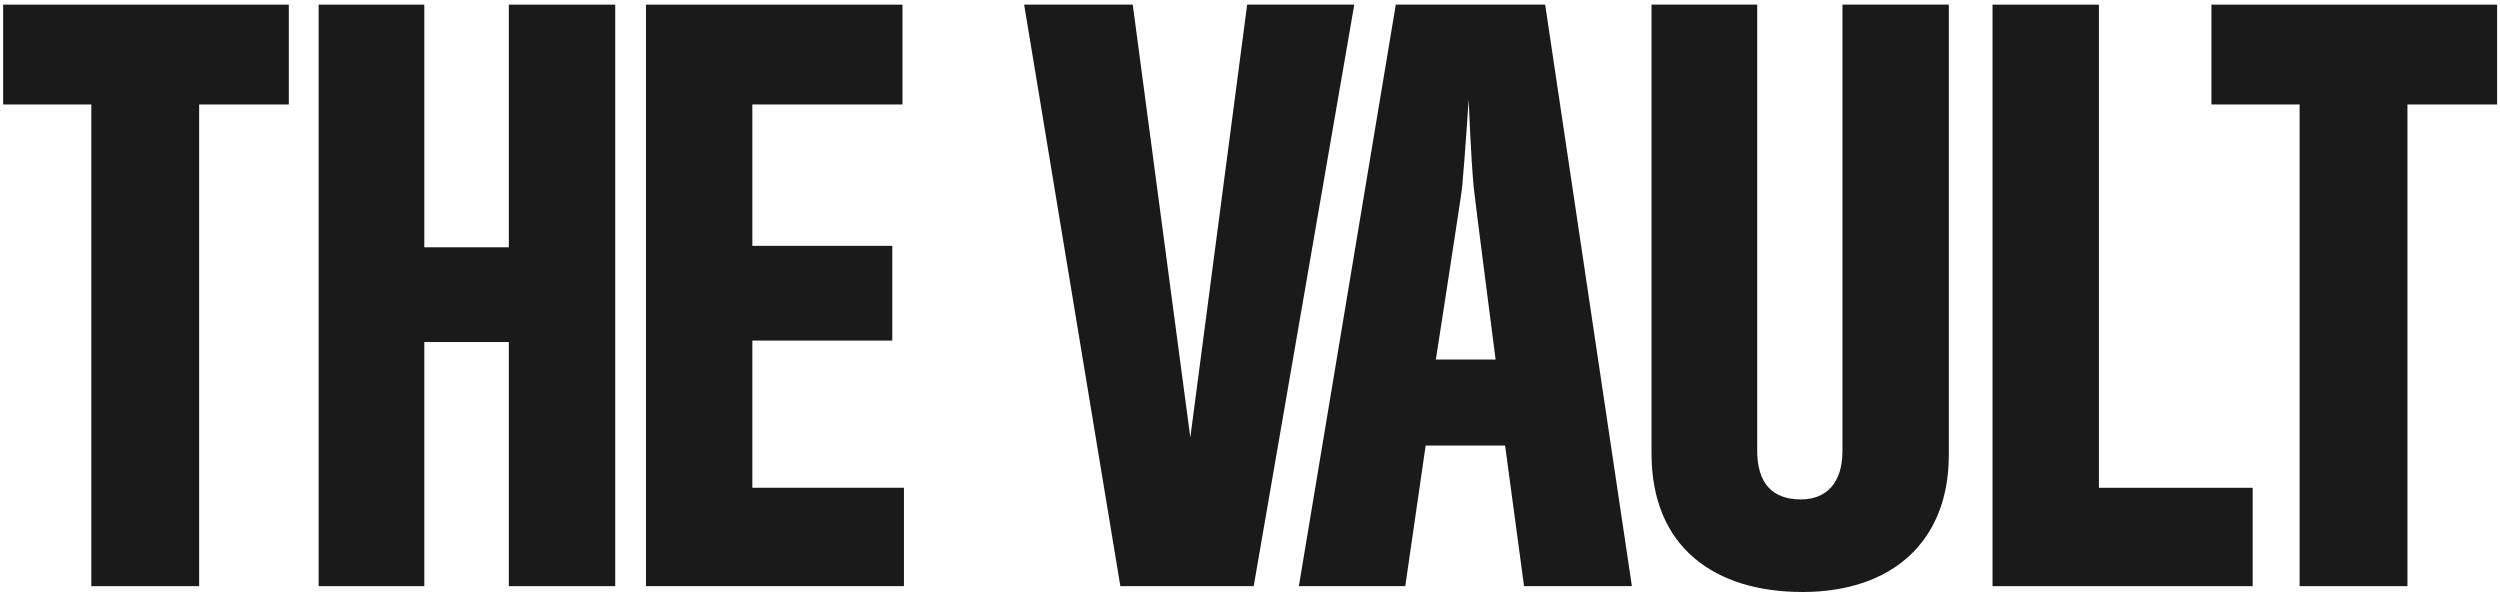
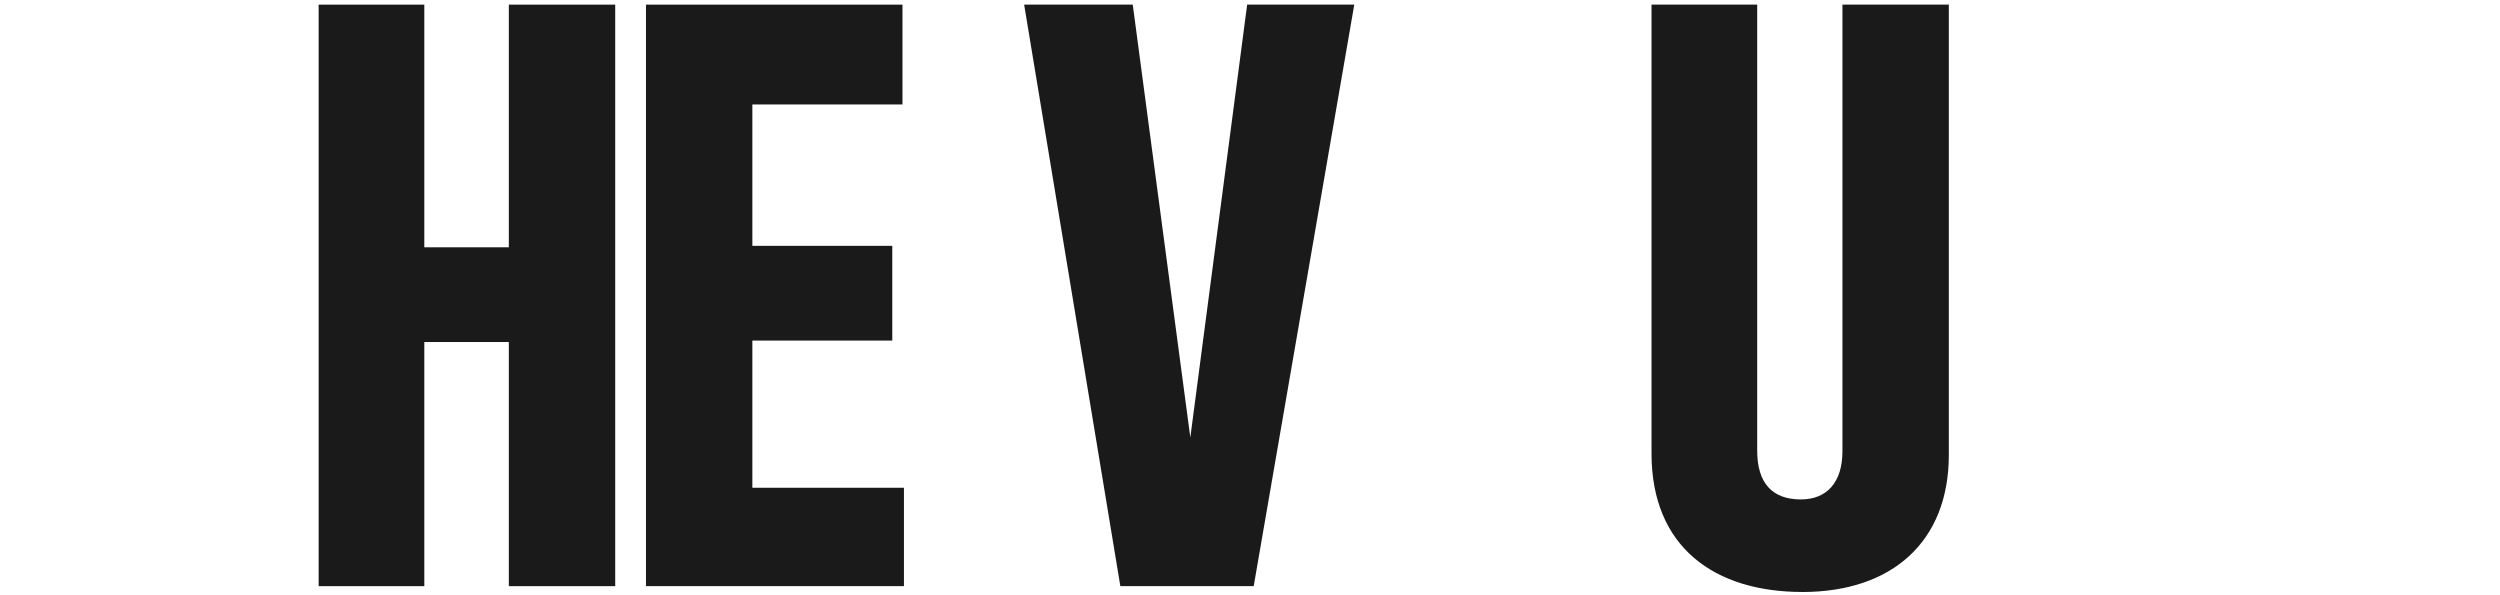
<svg xmlns="http://www.w3.org/2000/svg" width="210" height="50" viewBox="0 0 210 50" fill="none">
-   <path d="M16.729 8.775V49.237H7.67V8.775H0.264V0.389H24.26V8.775H16.731H16.729Z" fill="#1A1A1A" />
  <path d="M42.742 49.237V28.73H35.642V49.237H26.766V0.389H35.642V20.773H42.742V0.389H51.678V49.237H42.742Z" fill="#1A1A1A" />
  <path d="M54.262 49.237V0.389H75.808V8.775H63.198V20.651H74.951V28.608H63.198V40.972H75.931V49.235H54.262V49.237Z" fill="#1A1A1A" />
  <path d="M105.31 49.237H94.109L86.029 0.389H95.151L99.987 36.749L104.761 0.389H113.759L105.311 49.237H105.31Z" fill="#1A1A1A" />
-   <path d="M118.04 49.237H109.104L117.246 0.389H129.794L137.079 49.237H128.02L126.428 37.423H119.756L118.042 49.237H118.04ZM123.795 15.754C123.55 13.182 123.367 8.348 123.367 8.348C123.367 8.348 123.061 13.122 122.816 15.754C122.816 15.999 120.612 30.2 120.612 30.2H125.631C125.631 30.2 123.795 15.999 123.795 15.754Z" fill="#1A1A1A" />
  <path d="M151.399 49.726C144.053 49.726 138.728 45.992 138.728 38.095C138.728 37.482 138.728 0.387 138.728 0.387H147.604C147.604 0.387 147.604 36.565 147.604 37.85C147.604 40.542 148.829 41.952 151.276 41.952C153.48 41.952 154.765 40.482 154.765 37.912C154.765 36.687 154.765 0.389 154.765 0.389H163.701C163.701 0.389 163.701 37.669 163.701 38.219C163.701 45.503 158.927 49.728 151.397 49.728L151.399 49.726Z" fill="#1A1A1A" />
-   <path d="M167.373 49.237V0.389H176.309V40.974H189.225V49.237H167.373Z" fill="#1A1A1A" />
-   <path d="M202.226 8.775V49.237H193.167V8.775H185.761V0.389H209.757V8.775H202.228H202.226Z" fill="#1A1A1A" />
</svg>